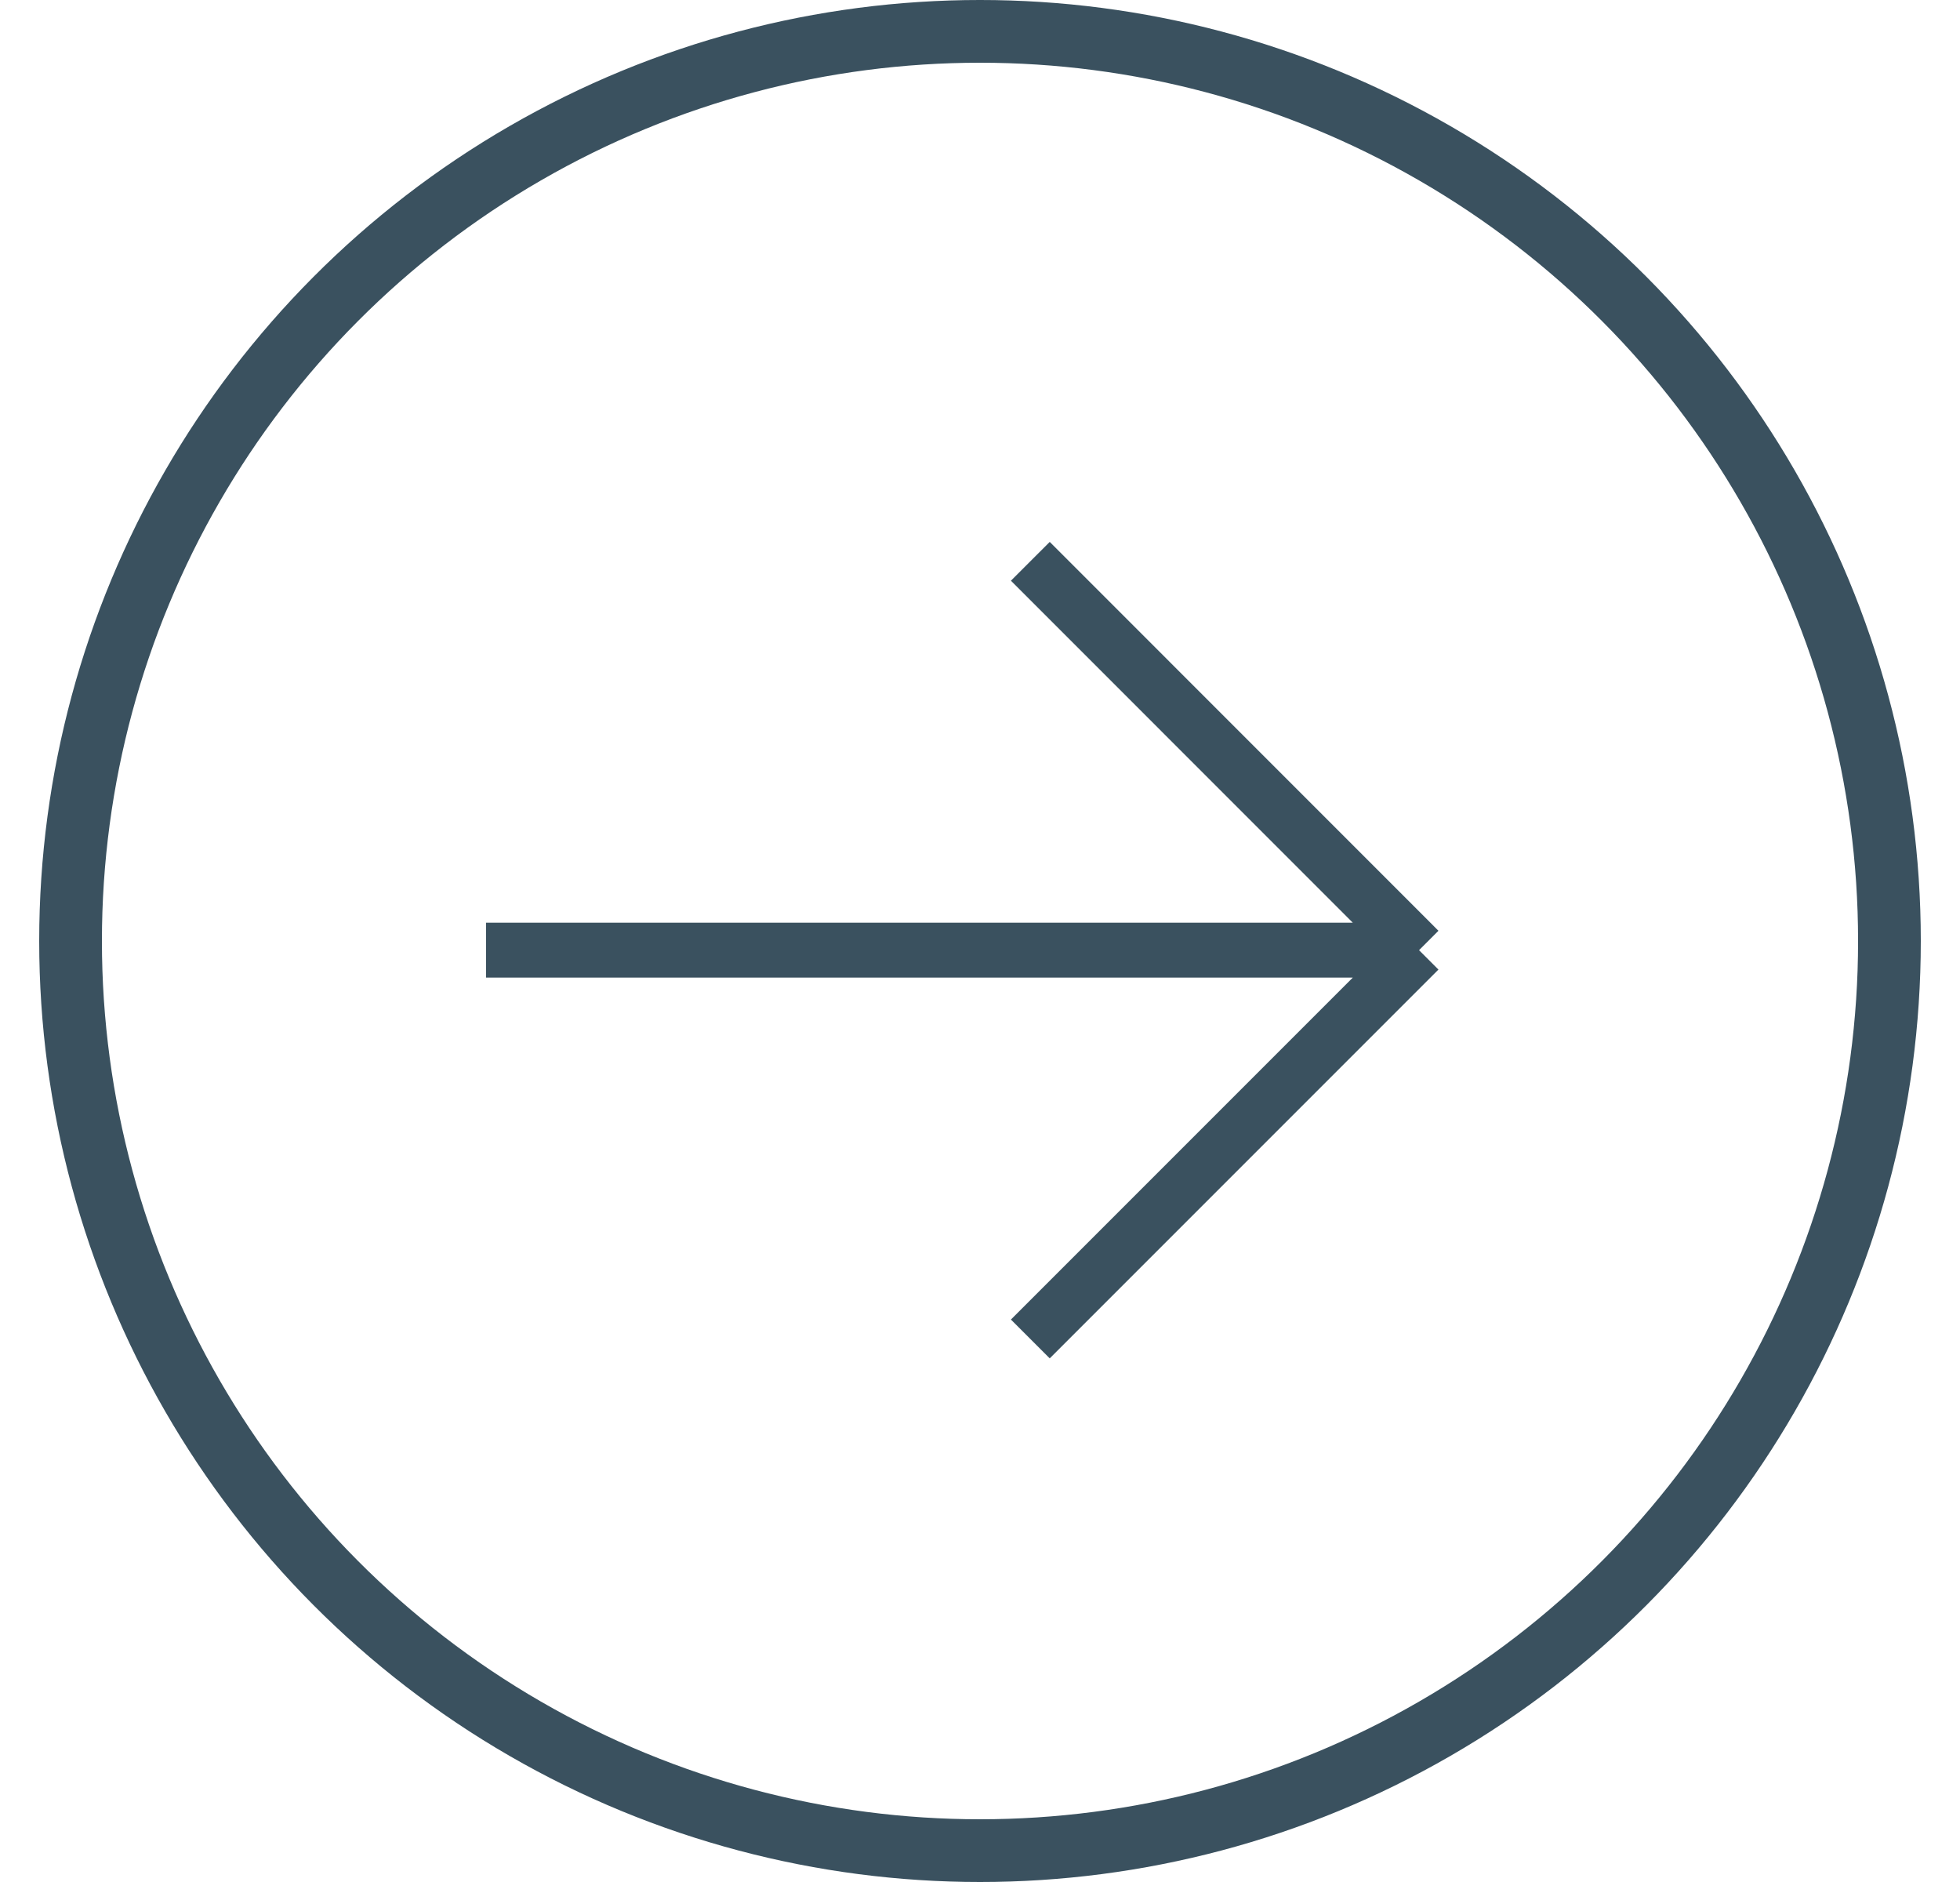
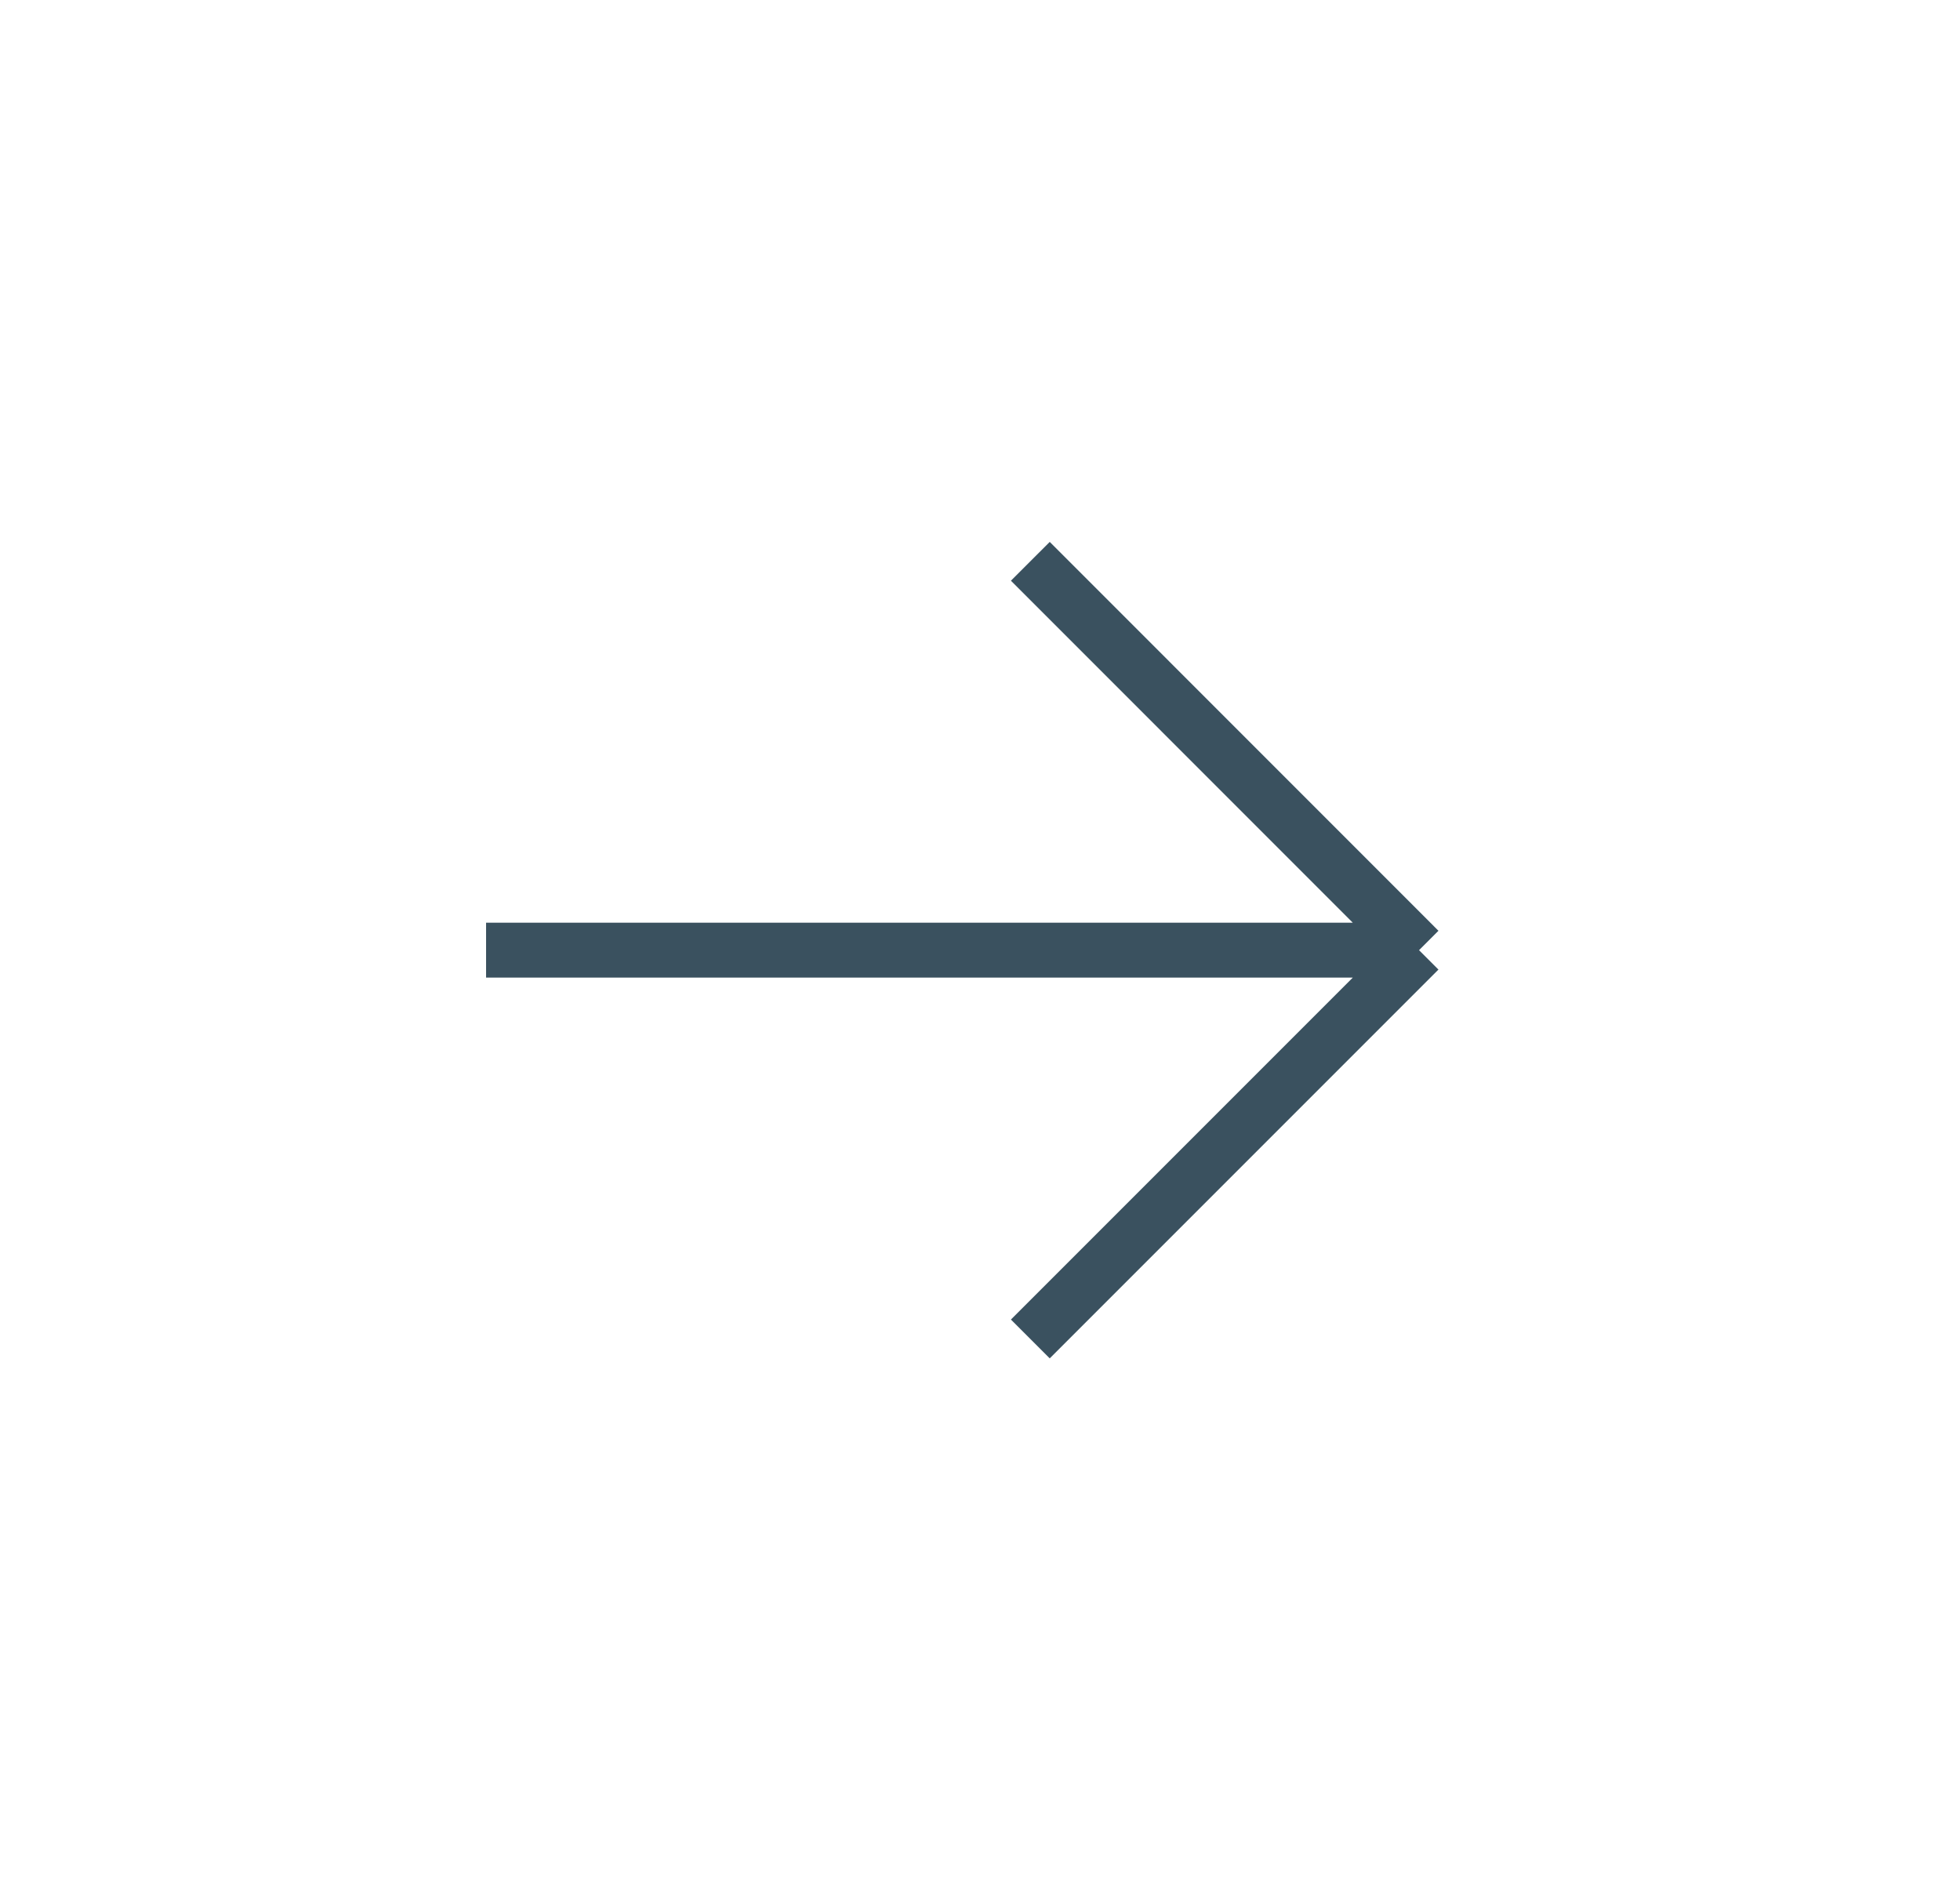
<svg xmlns="http://www.w3.org/2000/svg" width="25" height="24" viewBox="0 0 25 24" fill="none">
  <path d="M18.1 12.117L13.142 17.075M18.1 12.117H6.2M18.1 12.117L13.142 7.158" stroke="#3A515F" stroke-width="0.7" />
-   <circle cx="12.5" cy="12" r="11.6" stroke="#3A515F" stroke-width="0.8" />
</svg>